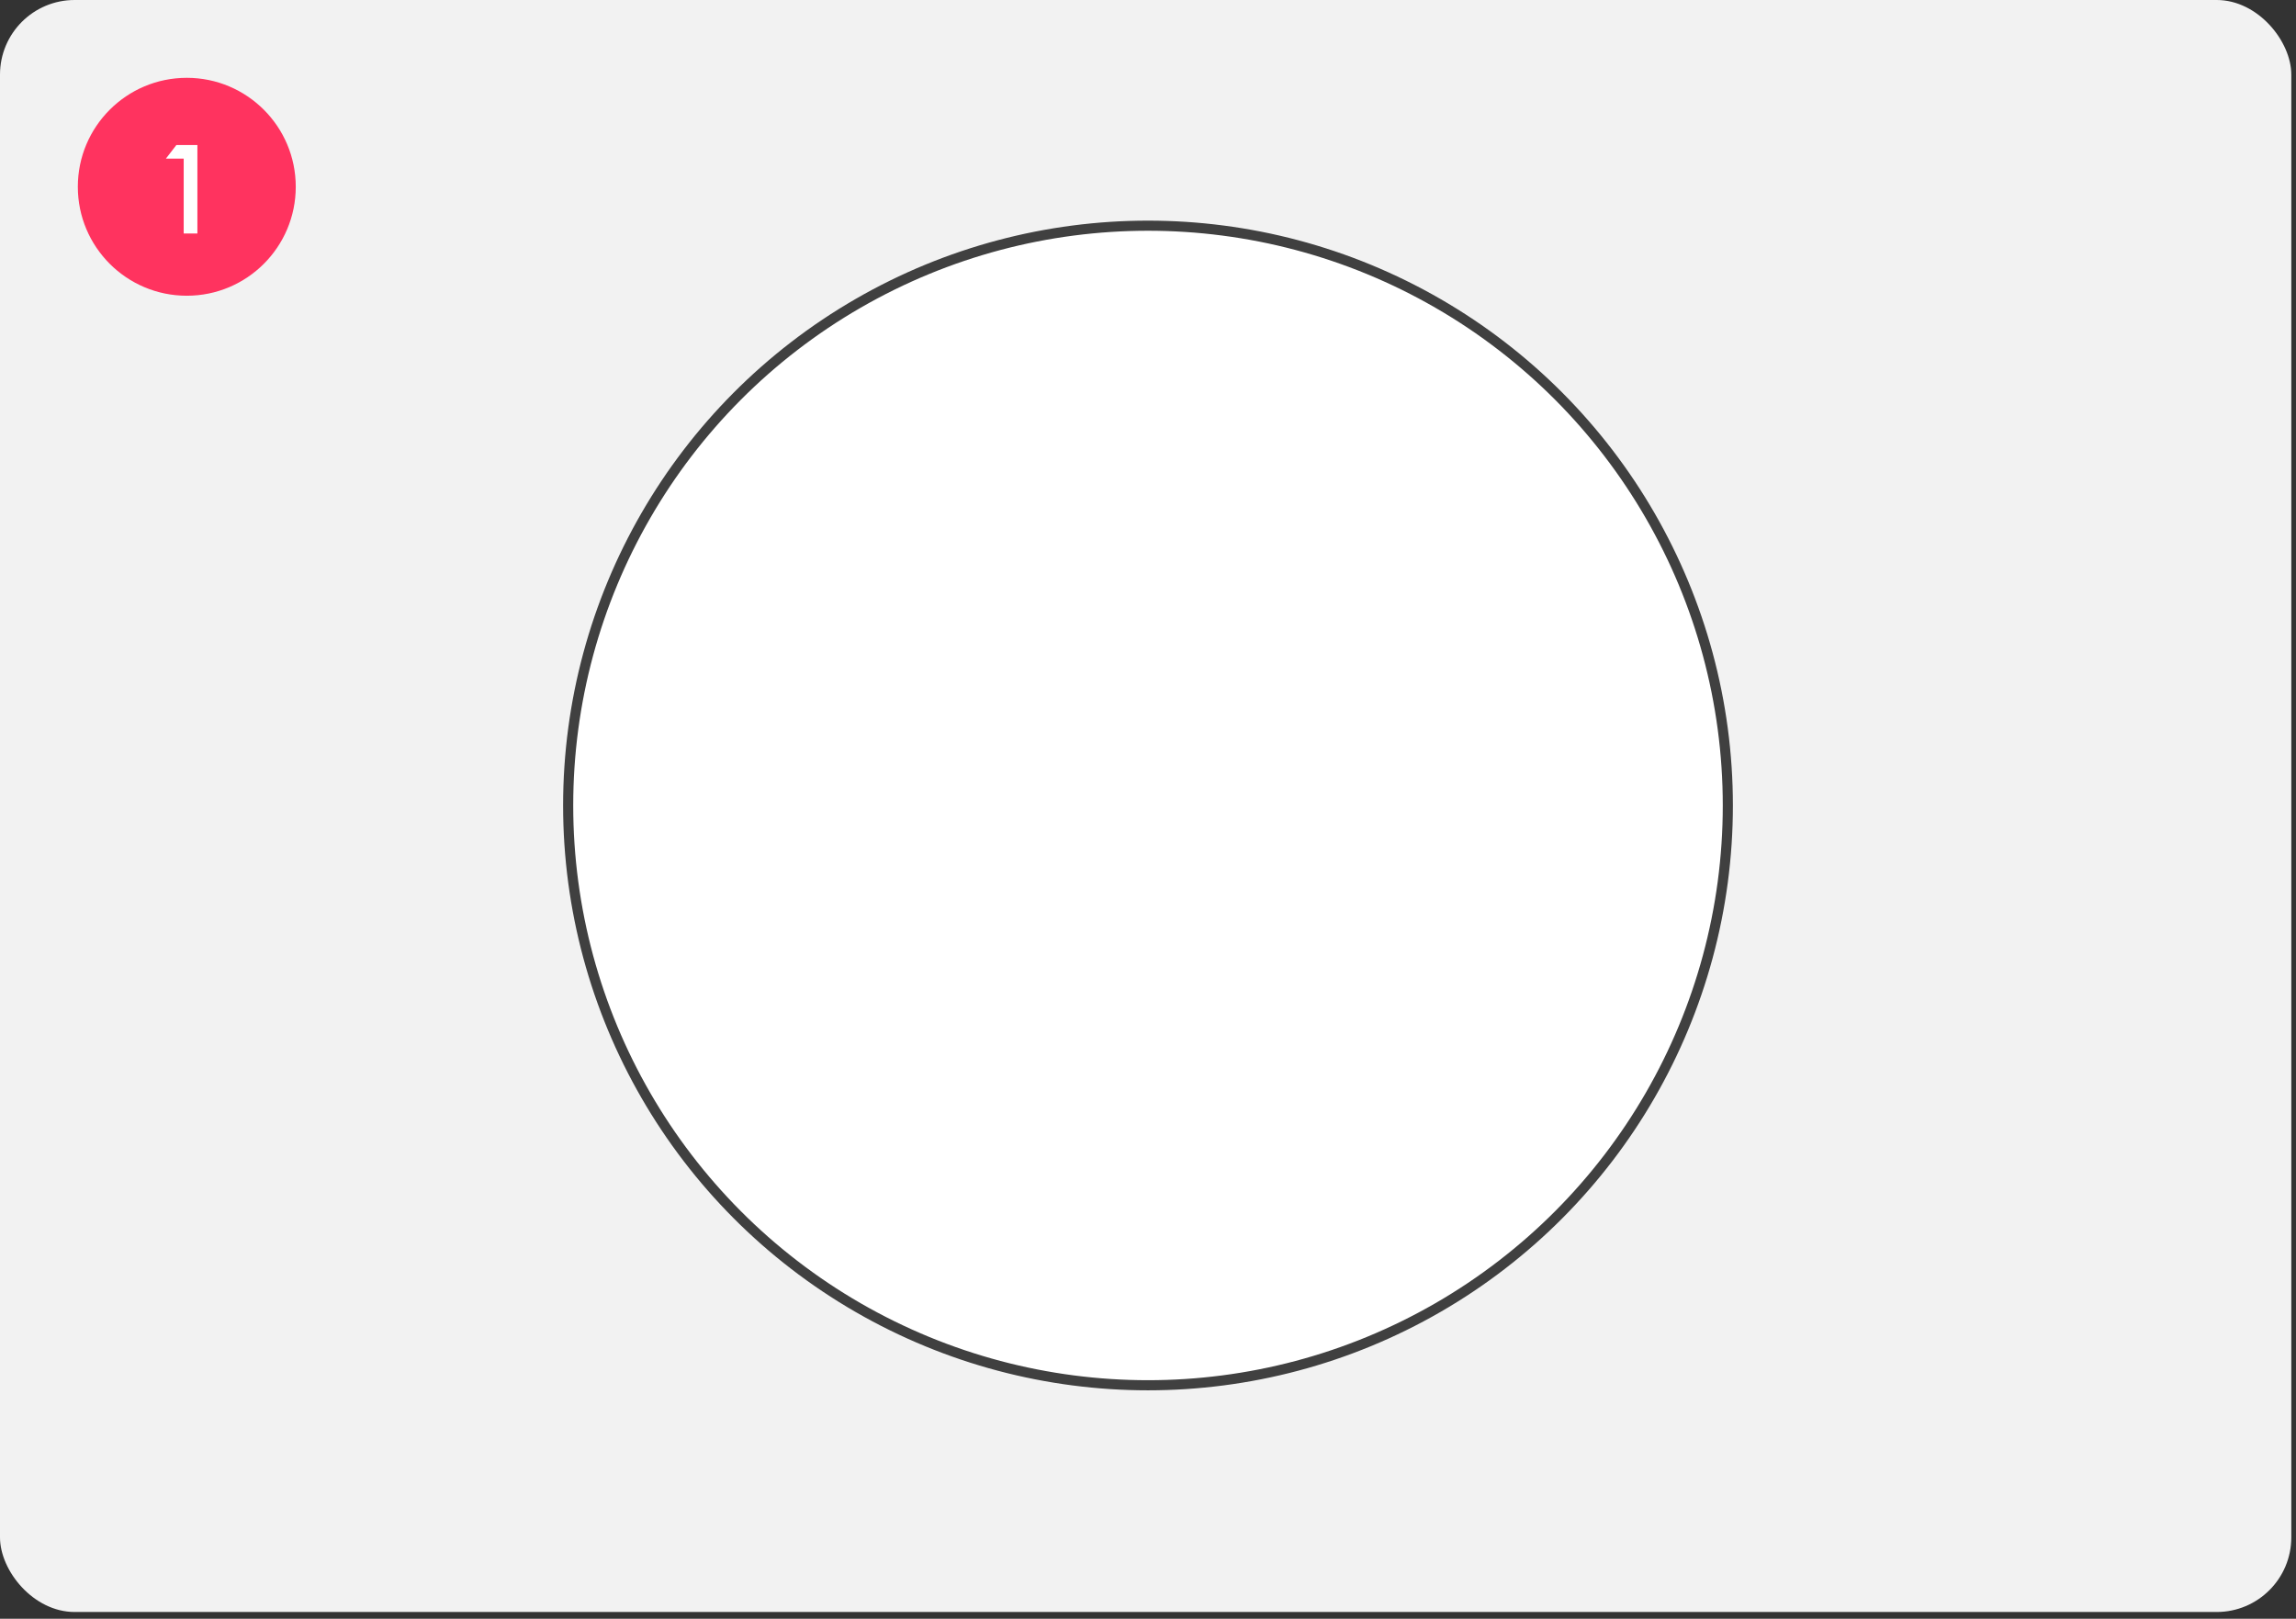
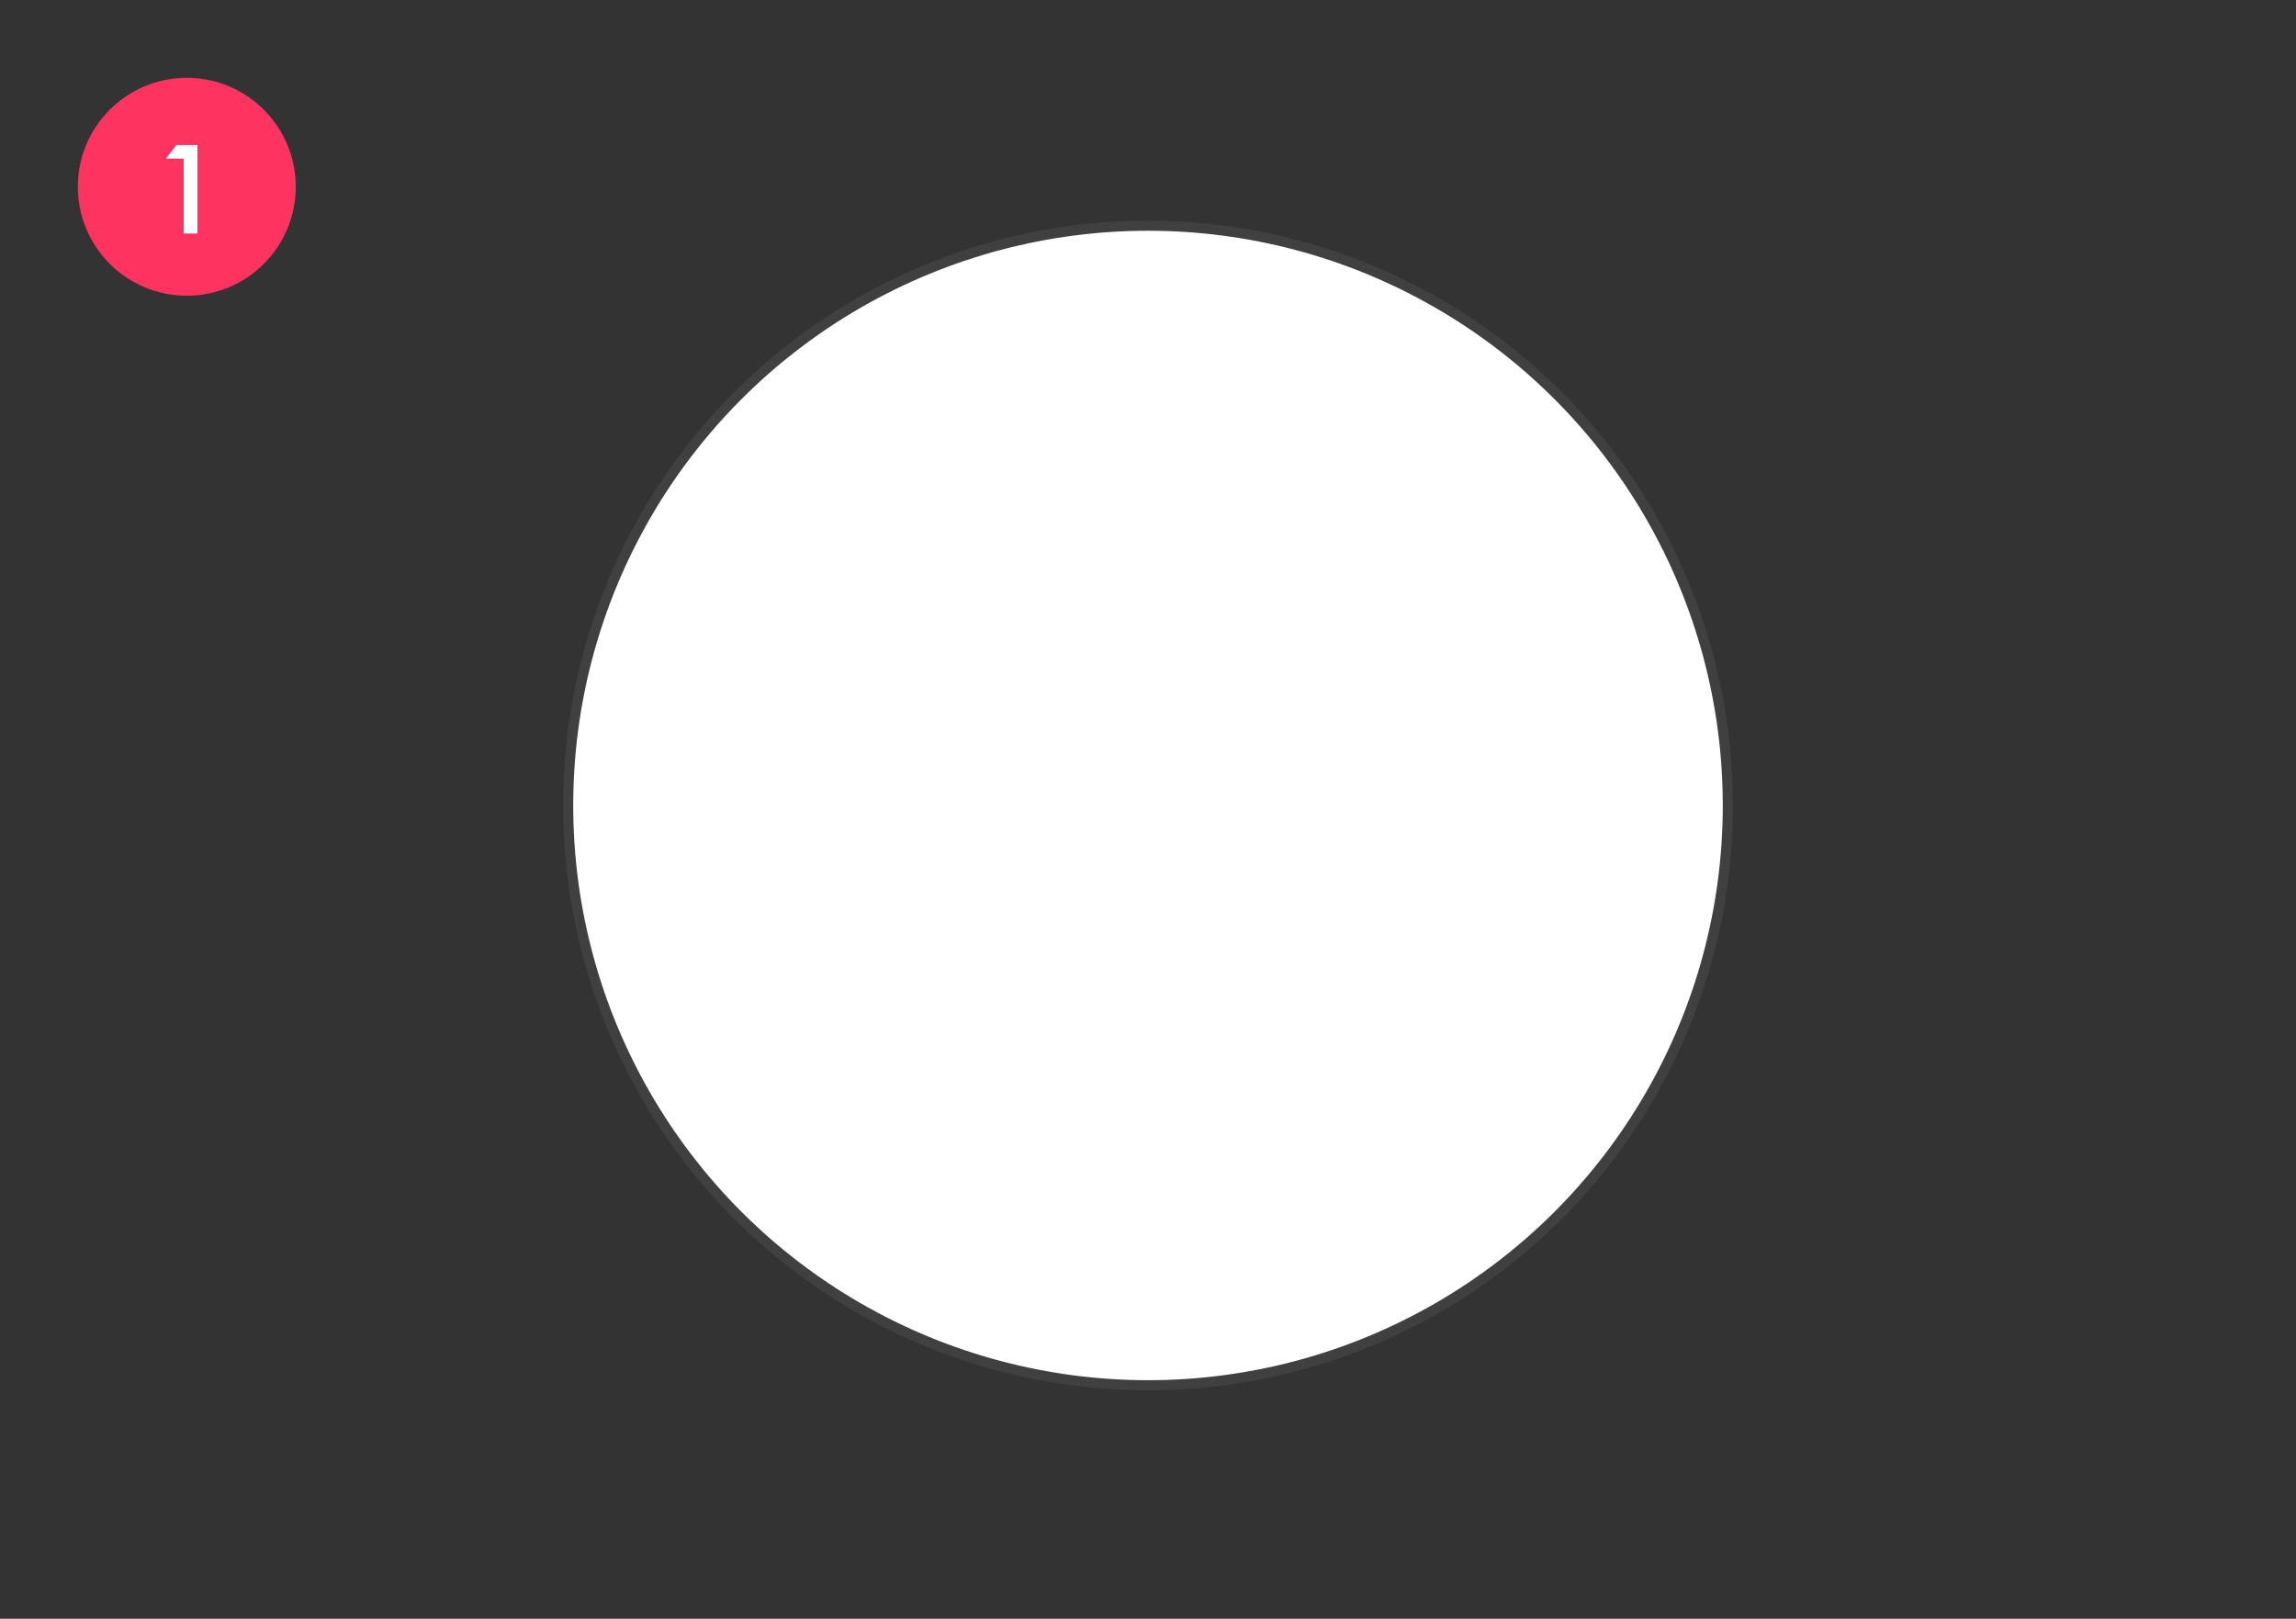
<svg xmlns="http://www.w3.org/2000/svg" width="295" height="208" viewBox="0 0 295 208" fill="none">
  <rect x="0" y="0" width="295" height="208" fill="#333333" stroke="none" />
-   <rect width="294.397" height="207.133" rx="9.589" fill="#F2F2F2" />
  <circle cx="24" cy="24" r="14" fill="#FF335F" />
  <path d="M23.602 30V20.384H21.314L22.658 18.64H25.362V30H23.602Z" fill="white" />
  <circle cx="147.5" cy="103.5" r="74.5" fill="white" stroke="#404040" stroke-width="1.3" stroke-linecap="round" stroke-linejoin="round" />
</svg>